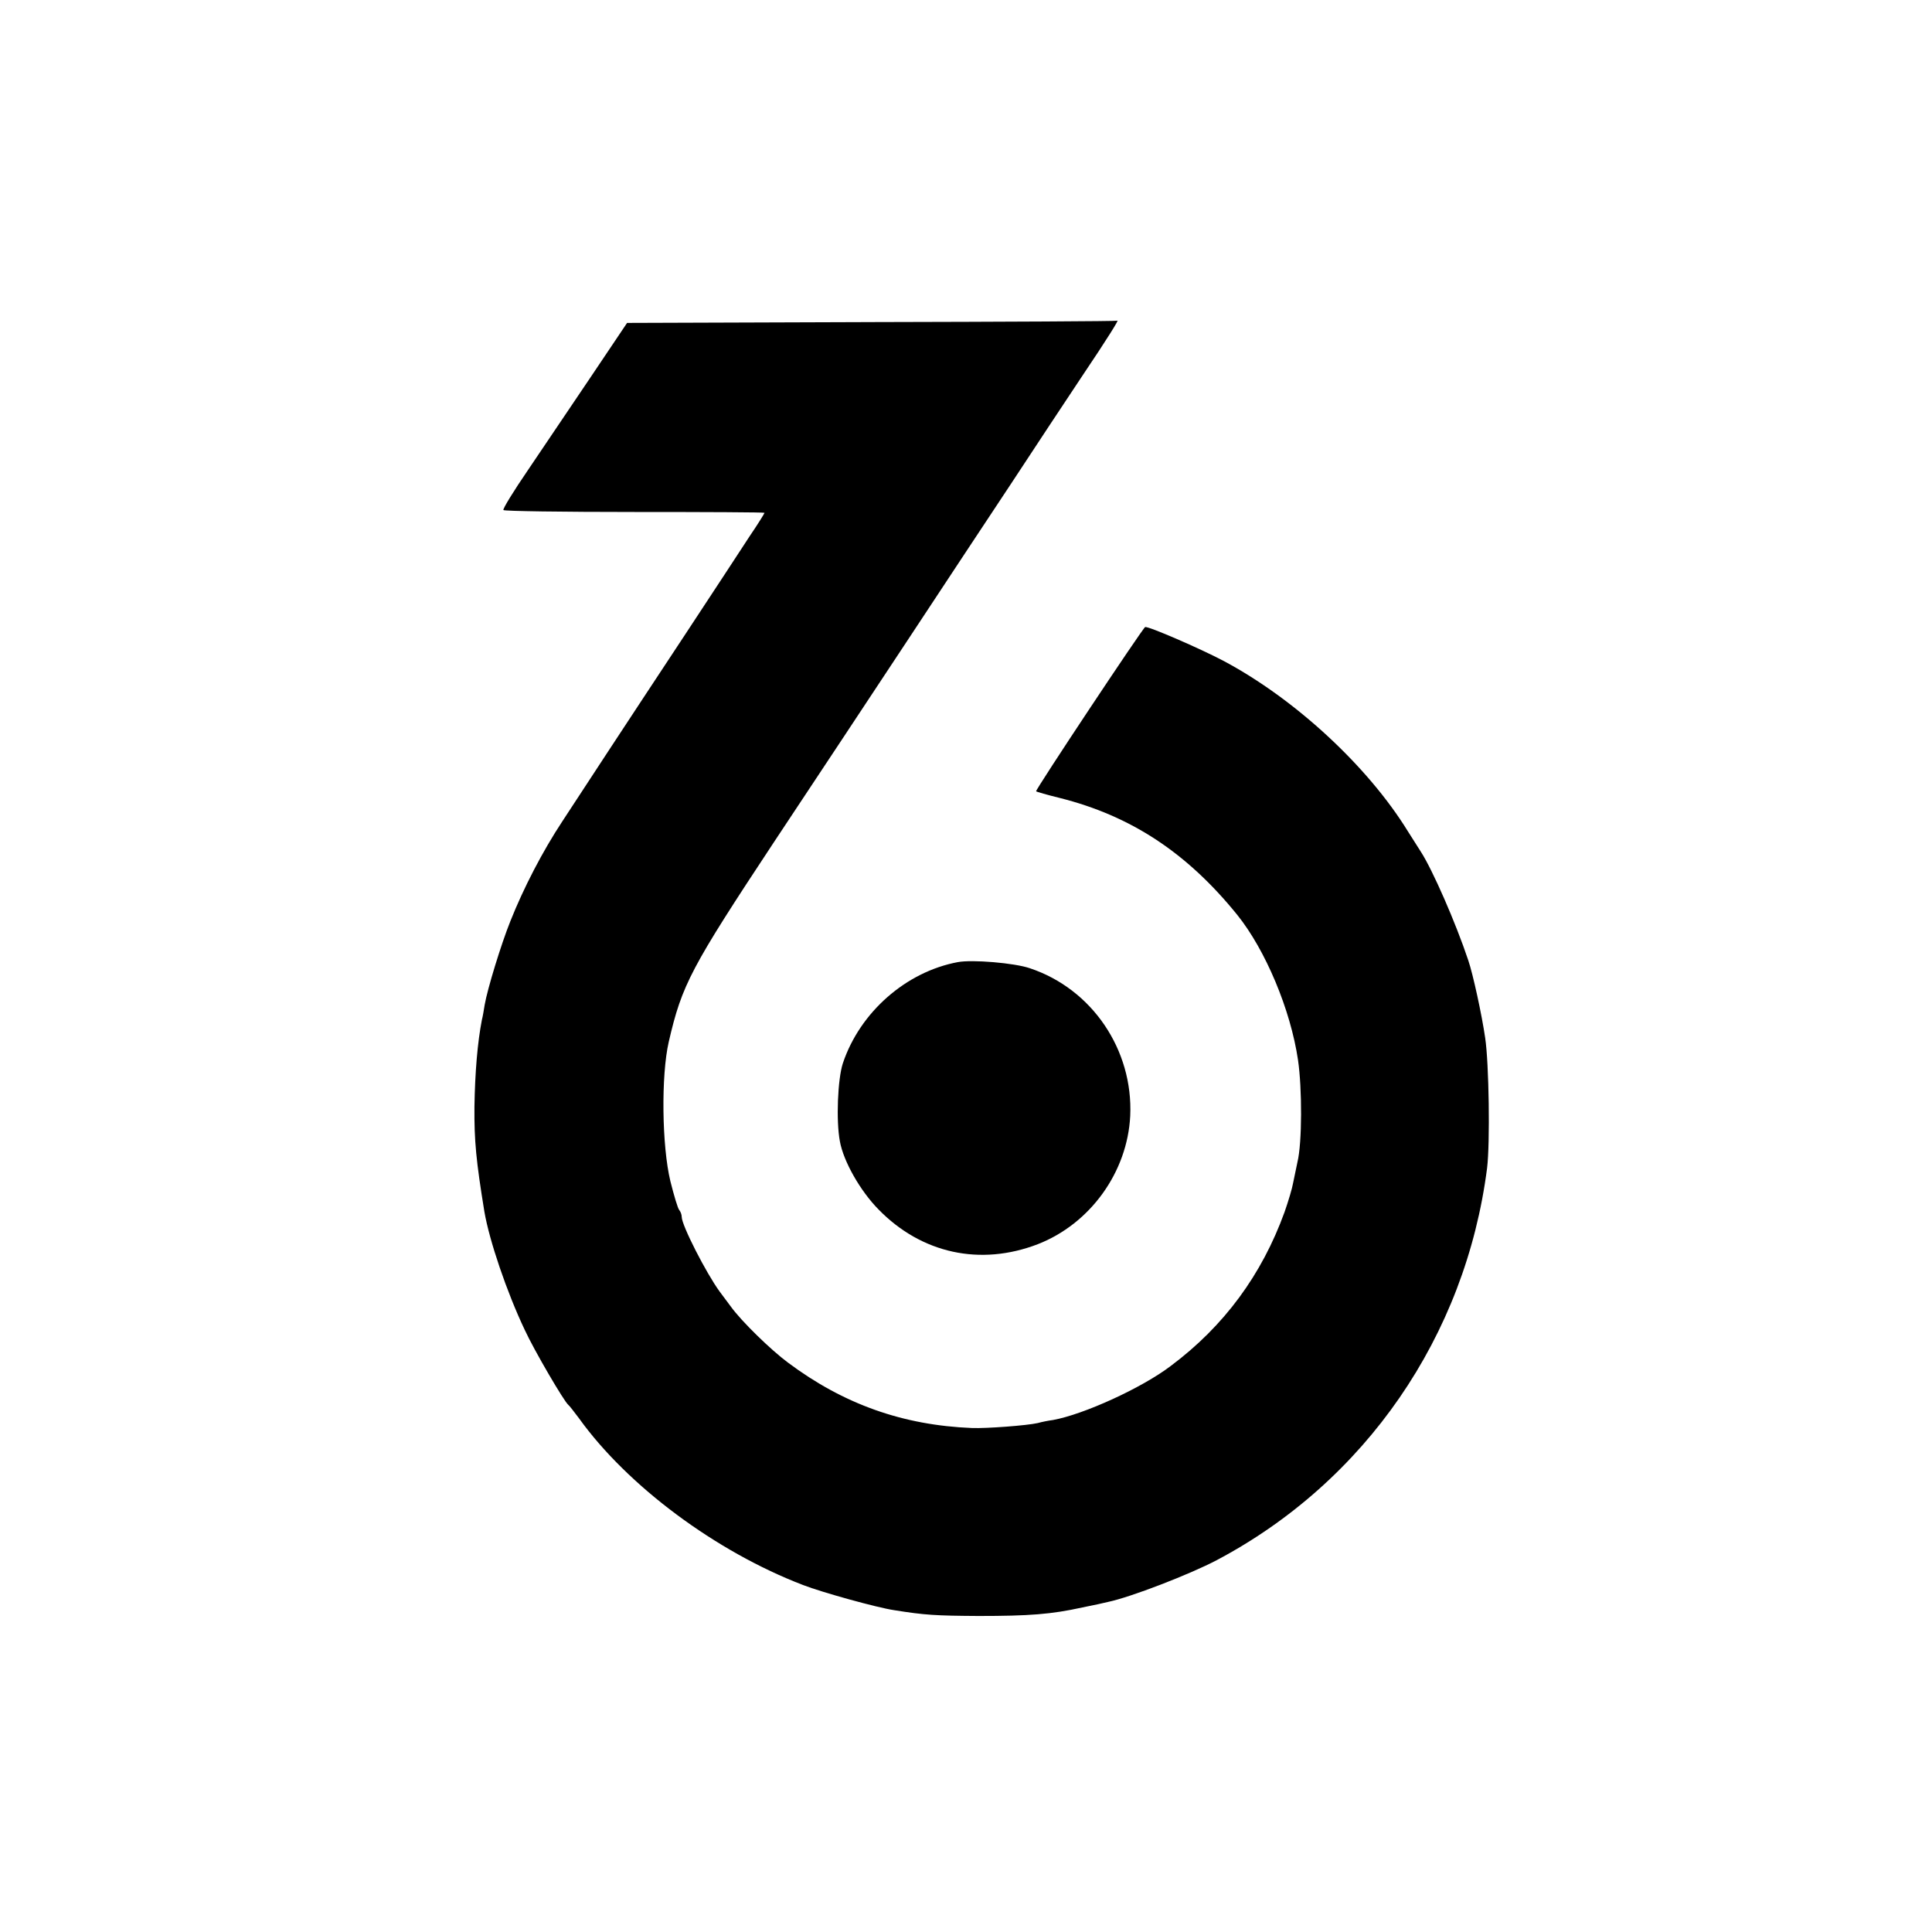
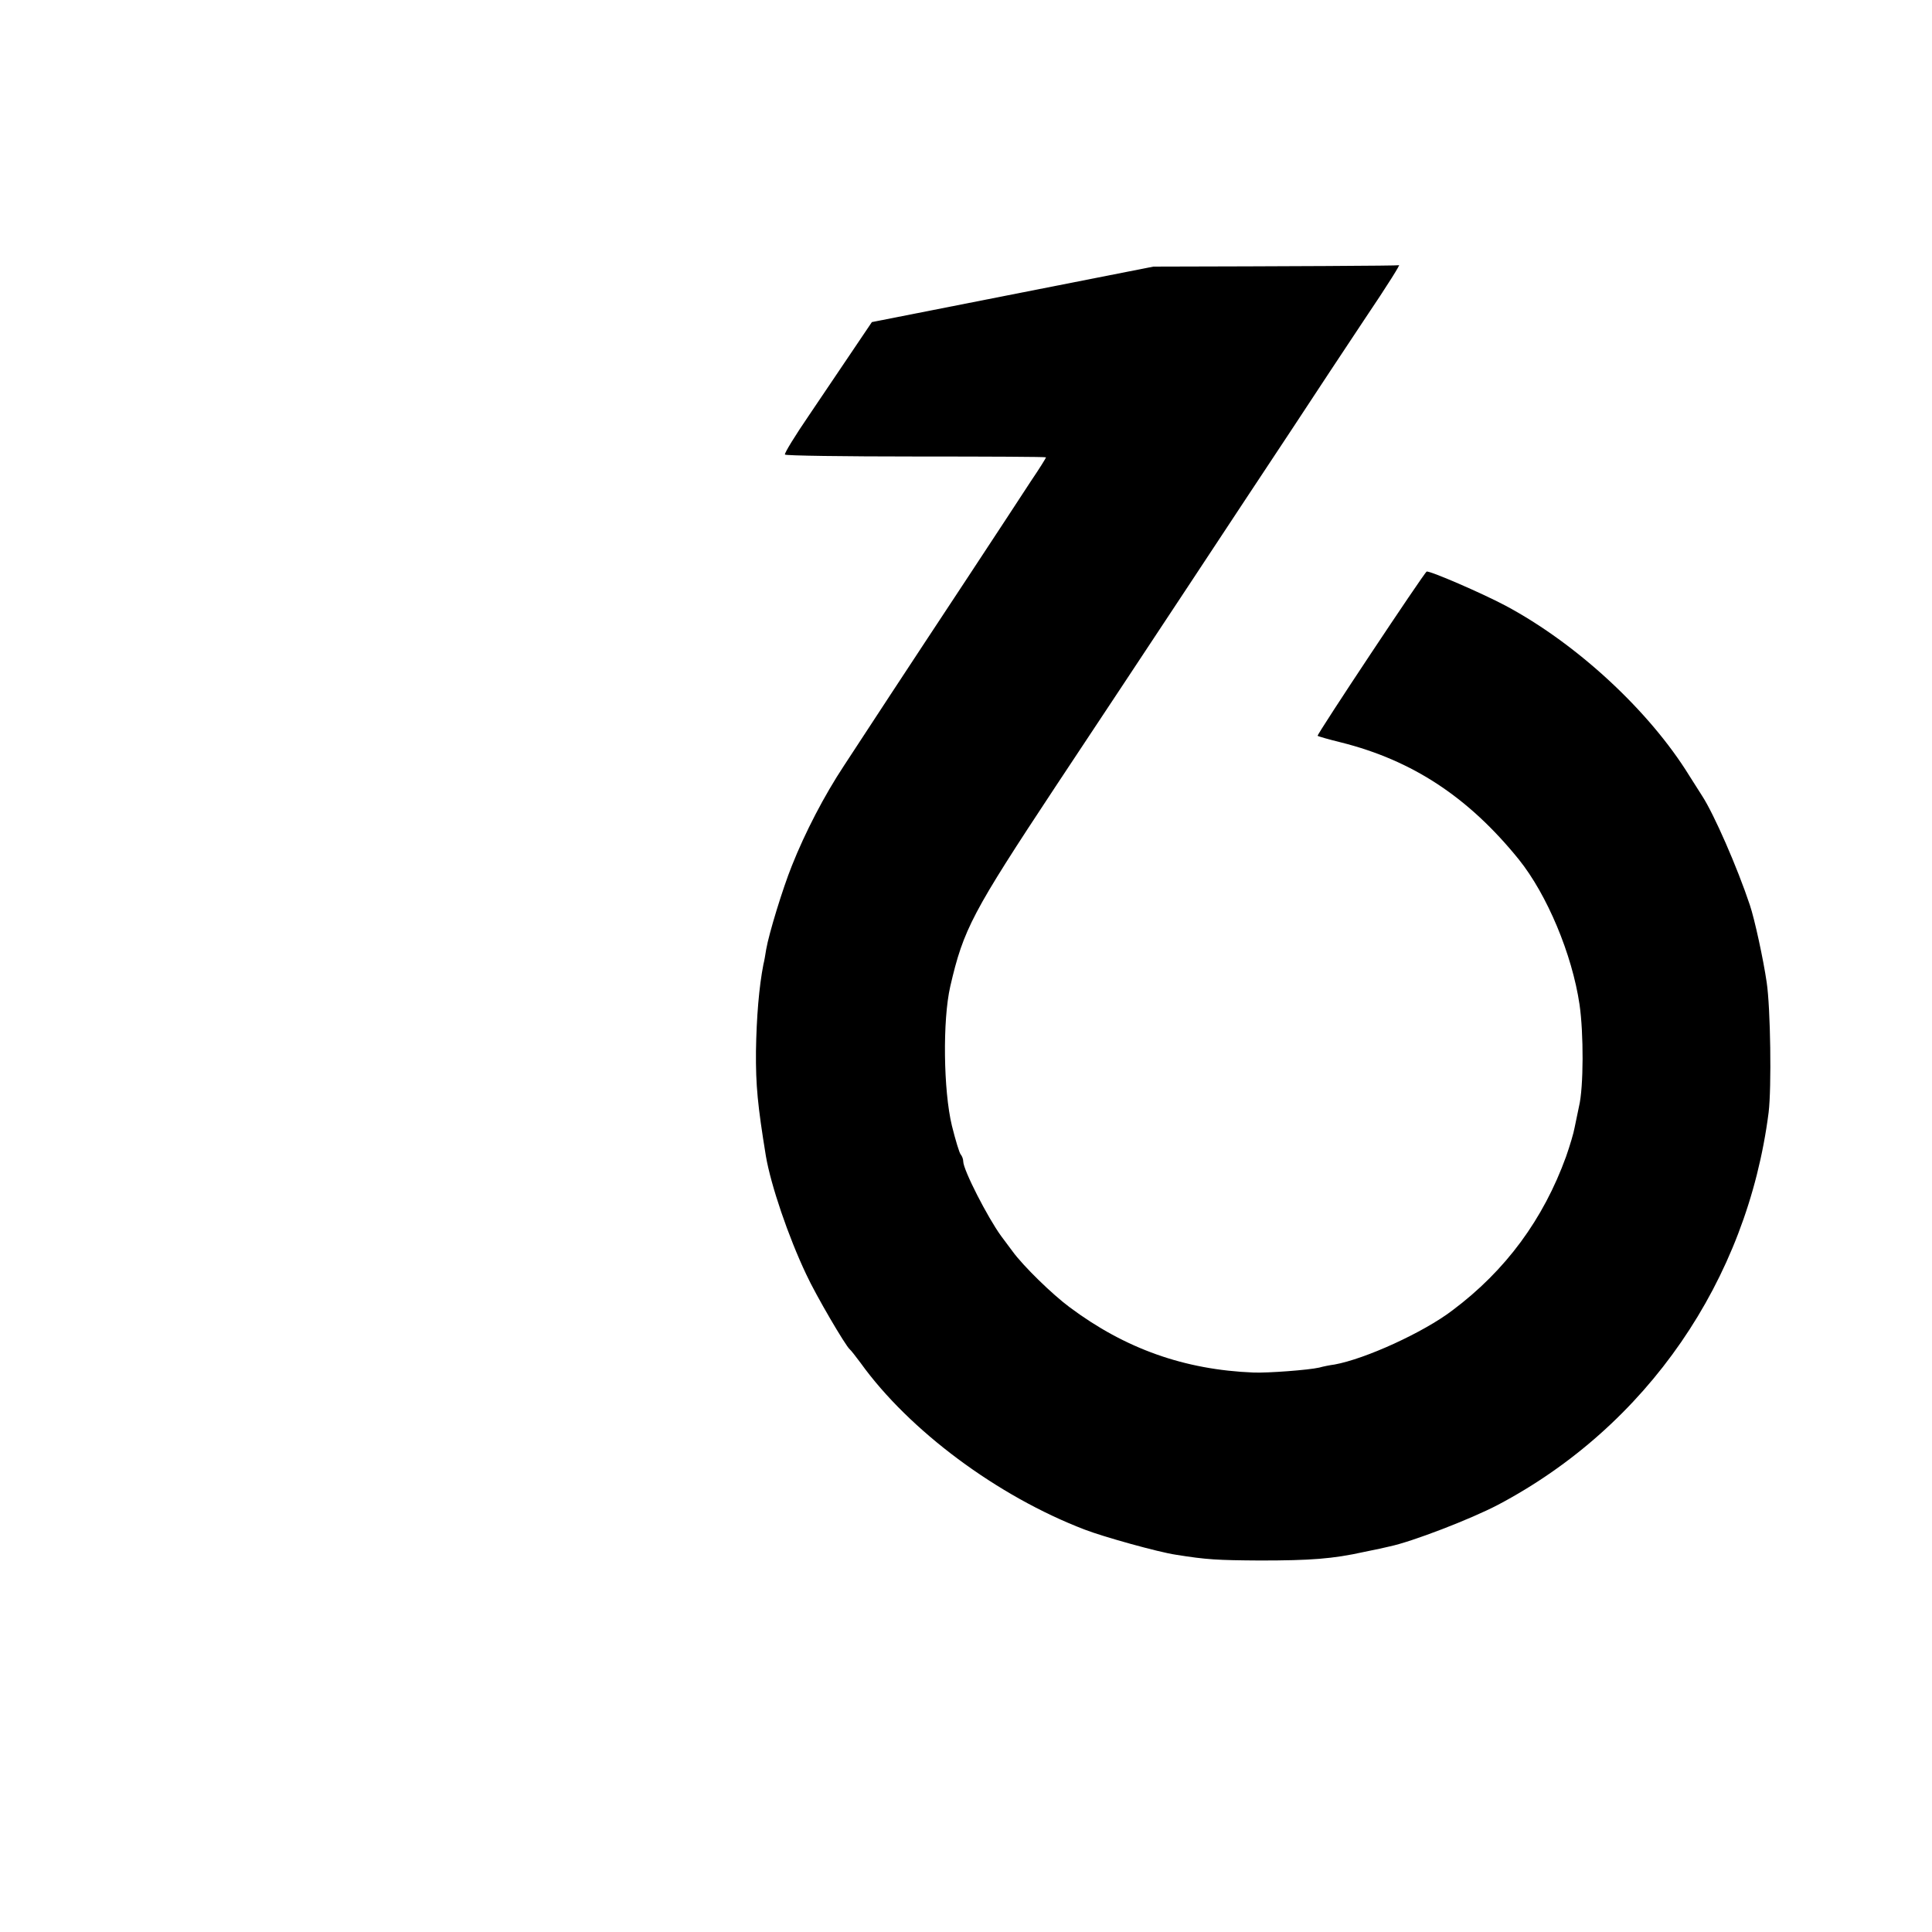
<svg xmlns="http://www.w3.org/2000/svg" version="1.0" width="700pt" height="700pt" viewBox="0 0 700 700" preserveAspectRatio="xMidYMid meet">
  <g transform="translate(0,700) scale(0.1,-0.1)" fill="#000000" stroke="none">
-     <path d="M3159 5833 l-887 -3 -133 -198 c-73 -108 -175 -259 -226 -335 -52 -76 -92 -141 -89 -145 2 -4 216 -7 475 -7 259 0 471 -1 471 -3 0 -2 -24 -41 -54 -85 -29 -45 -133 -203 -231 -352 -98 -148 -224 -340 -280 -425 -56 -85 -131 -200 -167 -255 -72 -109 -141 -242 -189 -363 -33 -82 -83 -245 -93 -303 -3 -19 -7 -43 -10 -54 -16 -82 -25 -191 -27 -315 -1 -123 6 -196 36 -380 18 -105 81 -291 146 -428 35 -76 143 -260 158 -272 4 -3 21 -25 39 -49 176 -245 496 -483 812 -604 67 -26 268 -82 330 -91 112 -18 151 -20 305 -21 184 0 264 6 377 31 40 8 82 17 93 20 81 17 294 99 393 151 539 285 902 812 980 1421 11 90 7 379 -7 472 -12 83 -44 230 -61 280 -46 138 -130 329 -172 394 -7 11 -28 44 -47 74 -146 237 -410 480 -667 617 -85 45 -274 127 -285 123 -9 -4 -399 -591 -395 -595 2 -2 40 -13 85 -24 259 -65 462 -199 644 -424 102 -127 193 -343 220 -526 15 -103 15 -299 -2 -369 -5 -25 -12 -59 -16 -77 -3 -18 -17 -65 -31 -105 -82 -226 -218 -412 -412 -557 -105 -80 -316 -176 -427 -196 -16 -2 -41 -7 -55 -11 -39 -9 -187 -20 -238 -18 -250 10 -465 86 -667 237 -62 46 -168 149 -207 203 -13 17 -31 42 -41 55 -48 66 -137 239 -137 270 0 8 -4 19 -9 25 -5 5 -19 52 -32 104 -31 128 -34 383 -6 505 48 208 80 268 382 725 137 206 353 533 480 725 127 193 298 451 380 575 81 124 196 297 255 386 93 138 138 211 128 202 -2 -2 -402 -4 -889 -5z" />
-     <path d="M3470 3514 c-187 -35 -354 -181 -416 -366 -19 -57 -25 -209 -11 -283 13 -73 74 -180 140 -247 156 -160 369 -206 577 -126 190 74 325 261 335 465 11 239 -138 460 -364 535 -55 19 -209 32 -261 22z" />
+     <path d="M3159 5833 c-73 -108 -175 -259 -226 -335 -52 -76 -92 -141 -89 -145 2 -4 216 -7 475 -7 259 0 471 -1 471 -3 0 -2 -24 -41 -54 -85 -29 -45 -133 -203 -231 -352 -98 -148 -224 -340 -280 -425 -56 -85 -131 -200 -167 -255 -72 -109 -141 -242 -189 -363 -33 -82 -83 -245 -93 -303 -3 -19 -7 -43 -10 -54 -16 -82 -25 -191 -27 -315 -1 -123 6 -196 36 -380 18 -105 81 -291 146 -428 35 -76 143 -260 158 -272 4 -3 21 -25 39 -49 176 -245 496 -483 812 -604 67 -26 268 -82 330 -91 112 -18 151 -20 305 -21 184 0 264 6 377 31 40 8 82 17 93 20 81 17 294 99 393 151 539 285 902 812 980 1421 11 90 7 379 -7 472 -12 83 -44 230 -61 280 -46 138 -130 329 -172 394 -7 11 -28 44 -47 74 -146 237 -410 480 -667 617 -85 45 -274 127 -285 123 -9 -4 -399 -591 -395 -595 2 -2 40 -13 85 -24 259 -65 462 -199 644 -424 102 -127 193 -343 220 -526 15 -103 15 -299 -2 -369 -5 -25 -12 -59 -16 -77 -3 -18 -17 -65 -31 -105 -82 -226 -218 -412 -412 -557 -105 -80 -316 -176 -427 -196 -16 -2 -41 -7 -55 -11 -39 -9 -187 -20 -238 -18 -250 10 -465 86 -667 237 -62 46 -168 149 -207 203 -13 17 -31 42 -41 55 -48 66 -137 239 -137 270 0 8 -4 19 -9 25 -5 5 -19 52 -32 104 -31 128 -34 383 -6 505 48 208 80 268 382 725 137 206 353 533 480 725 127 193 298 451 380 575 81 124 196 297 255 386 93 138 138 211 128 202 -2 -2 -402 -4 -889 -5z" />
  </g>
</svg>